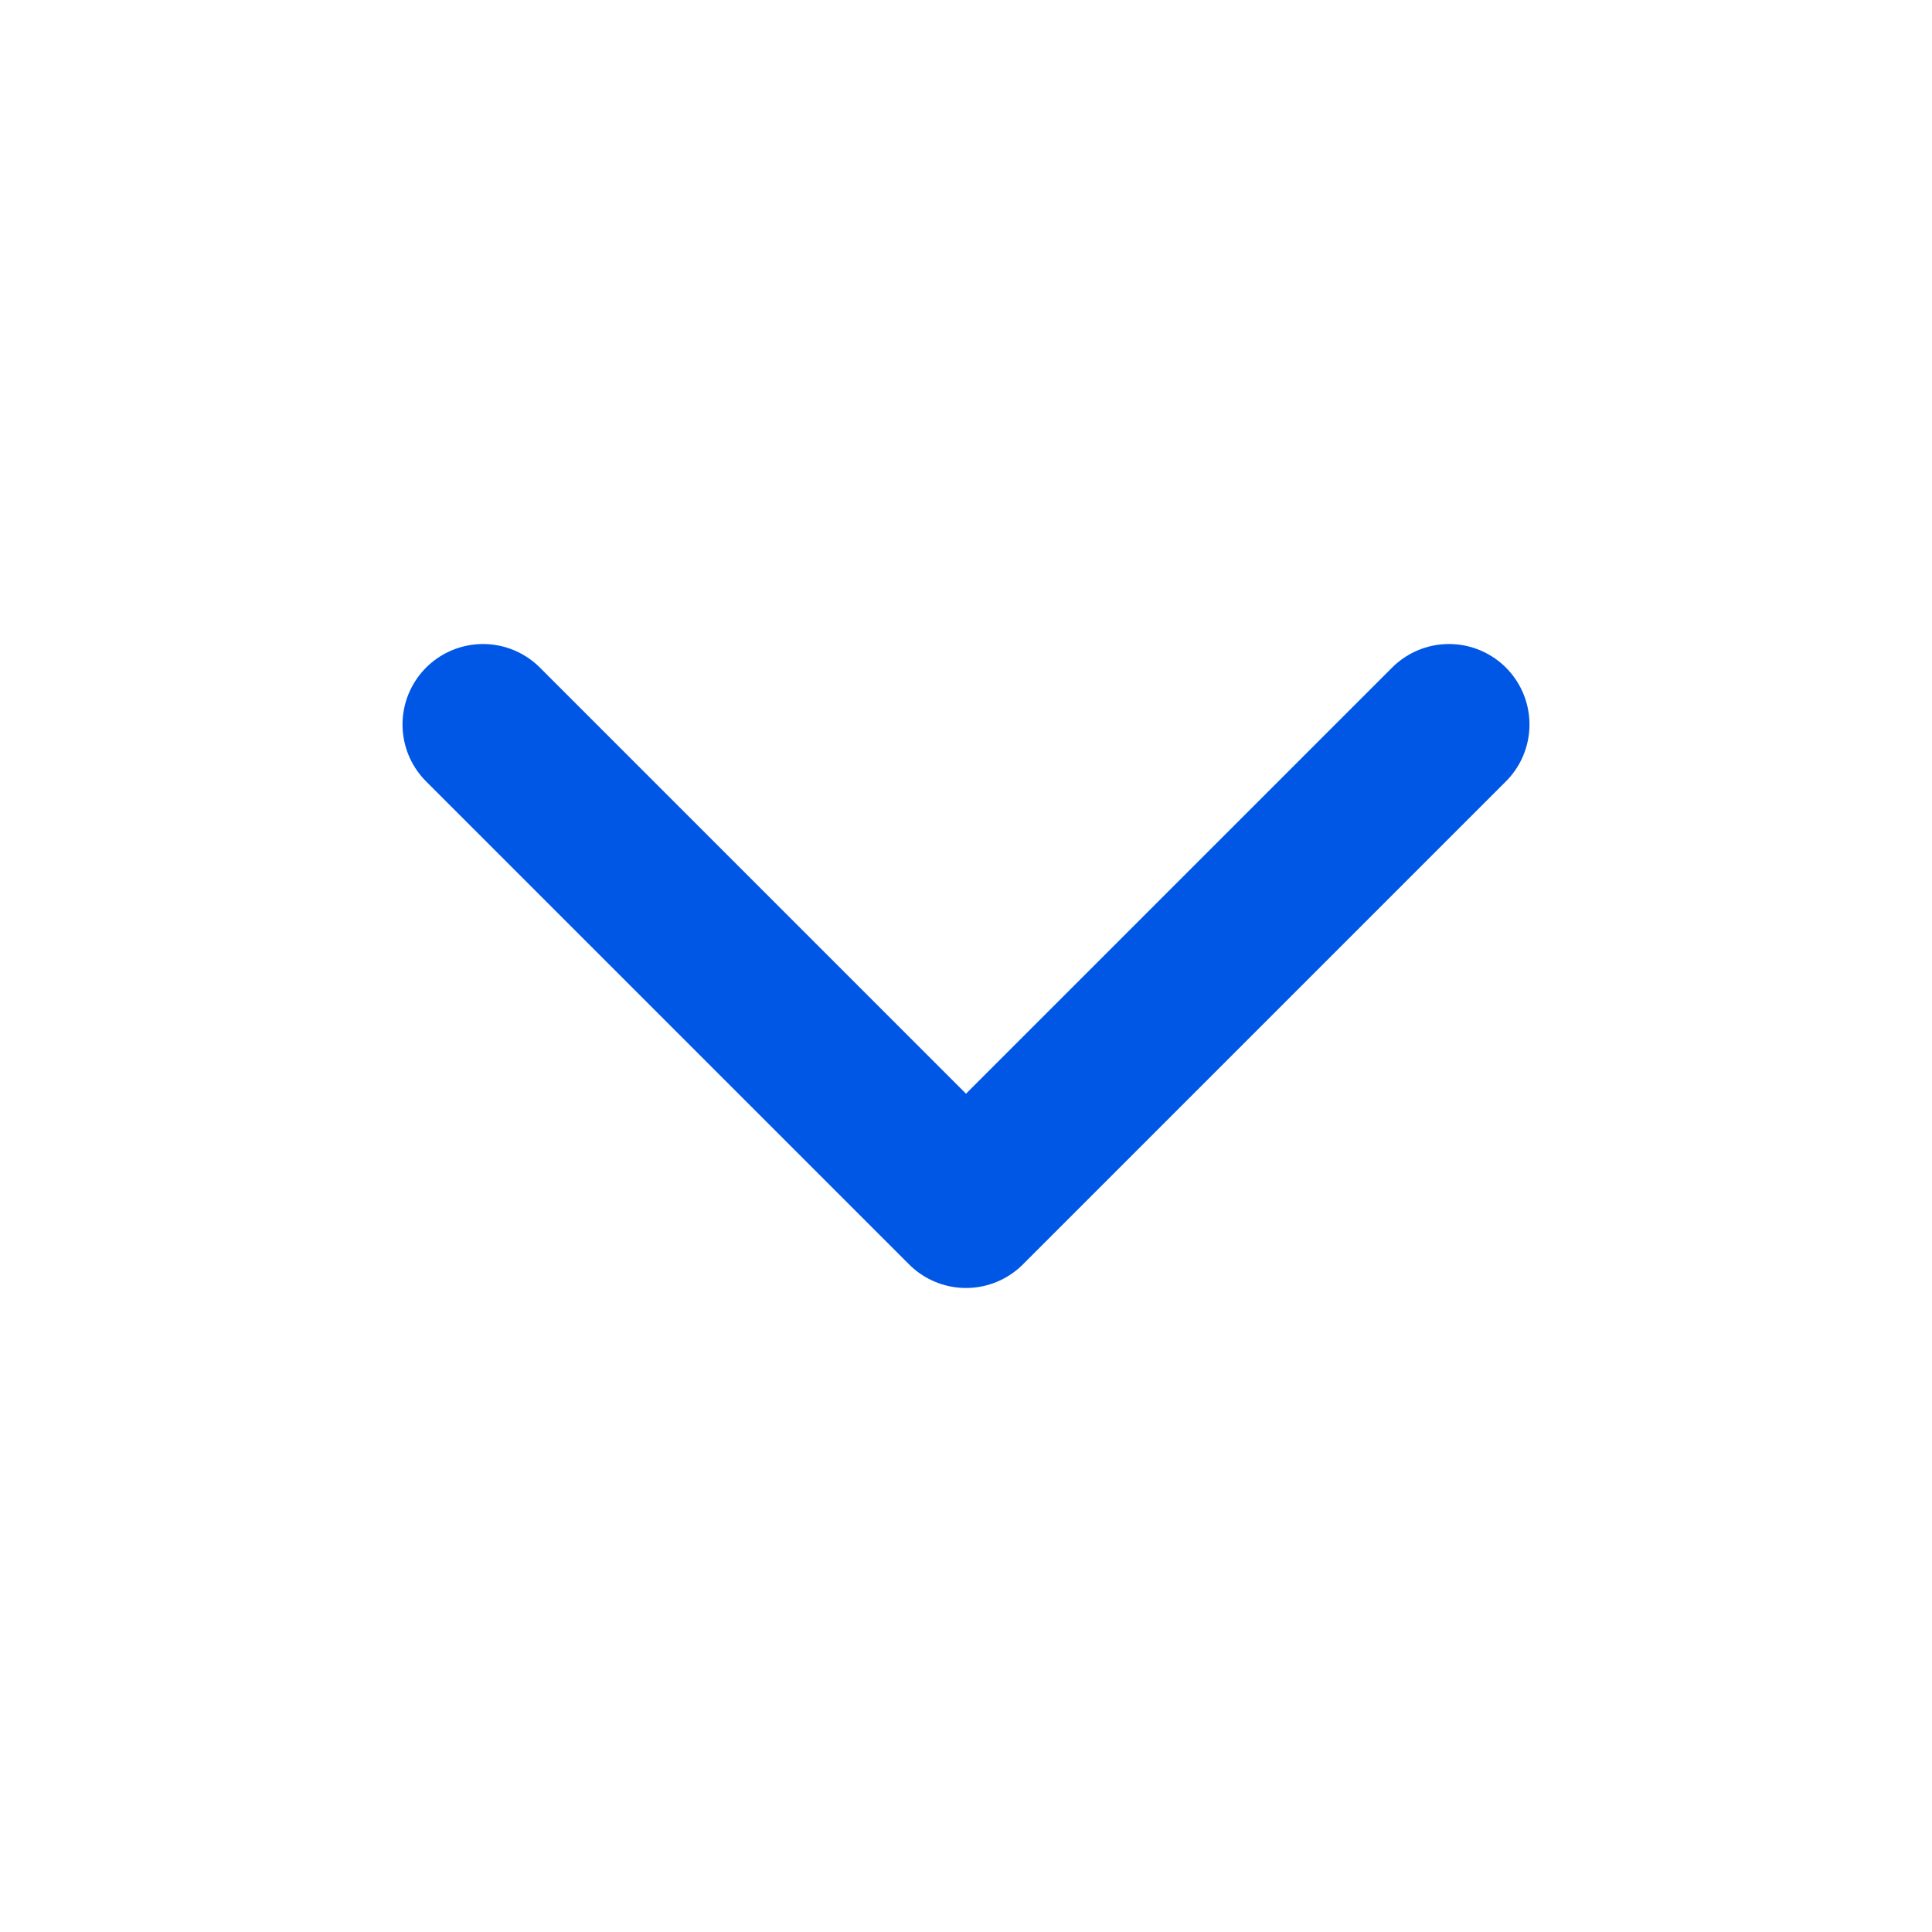
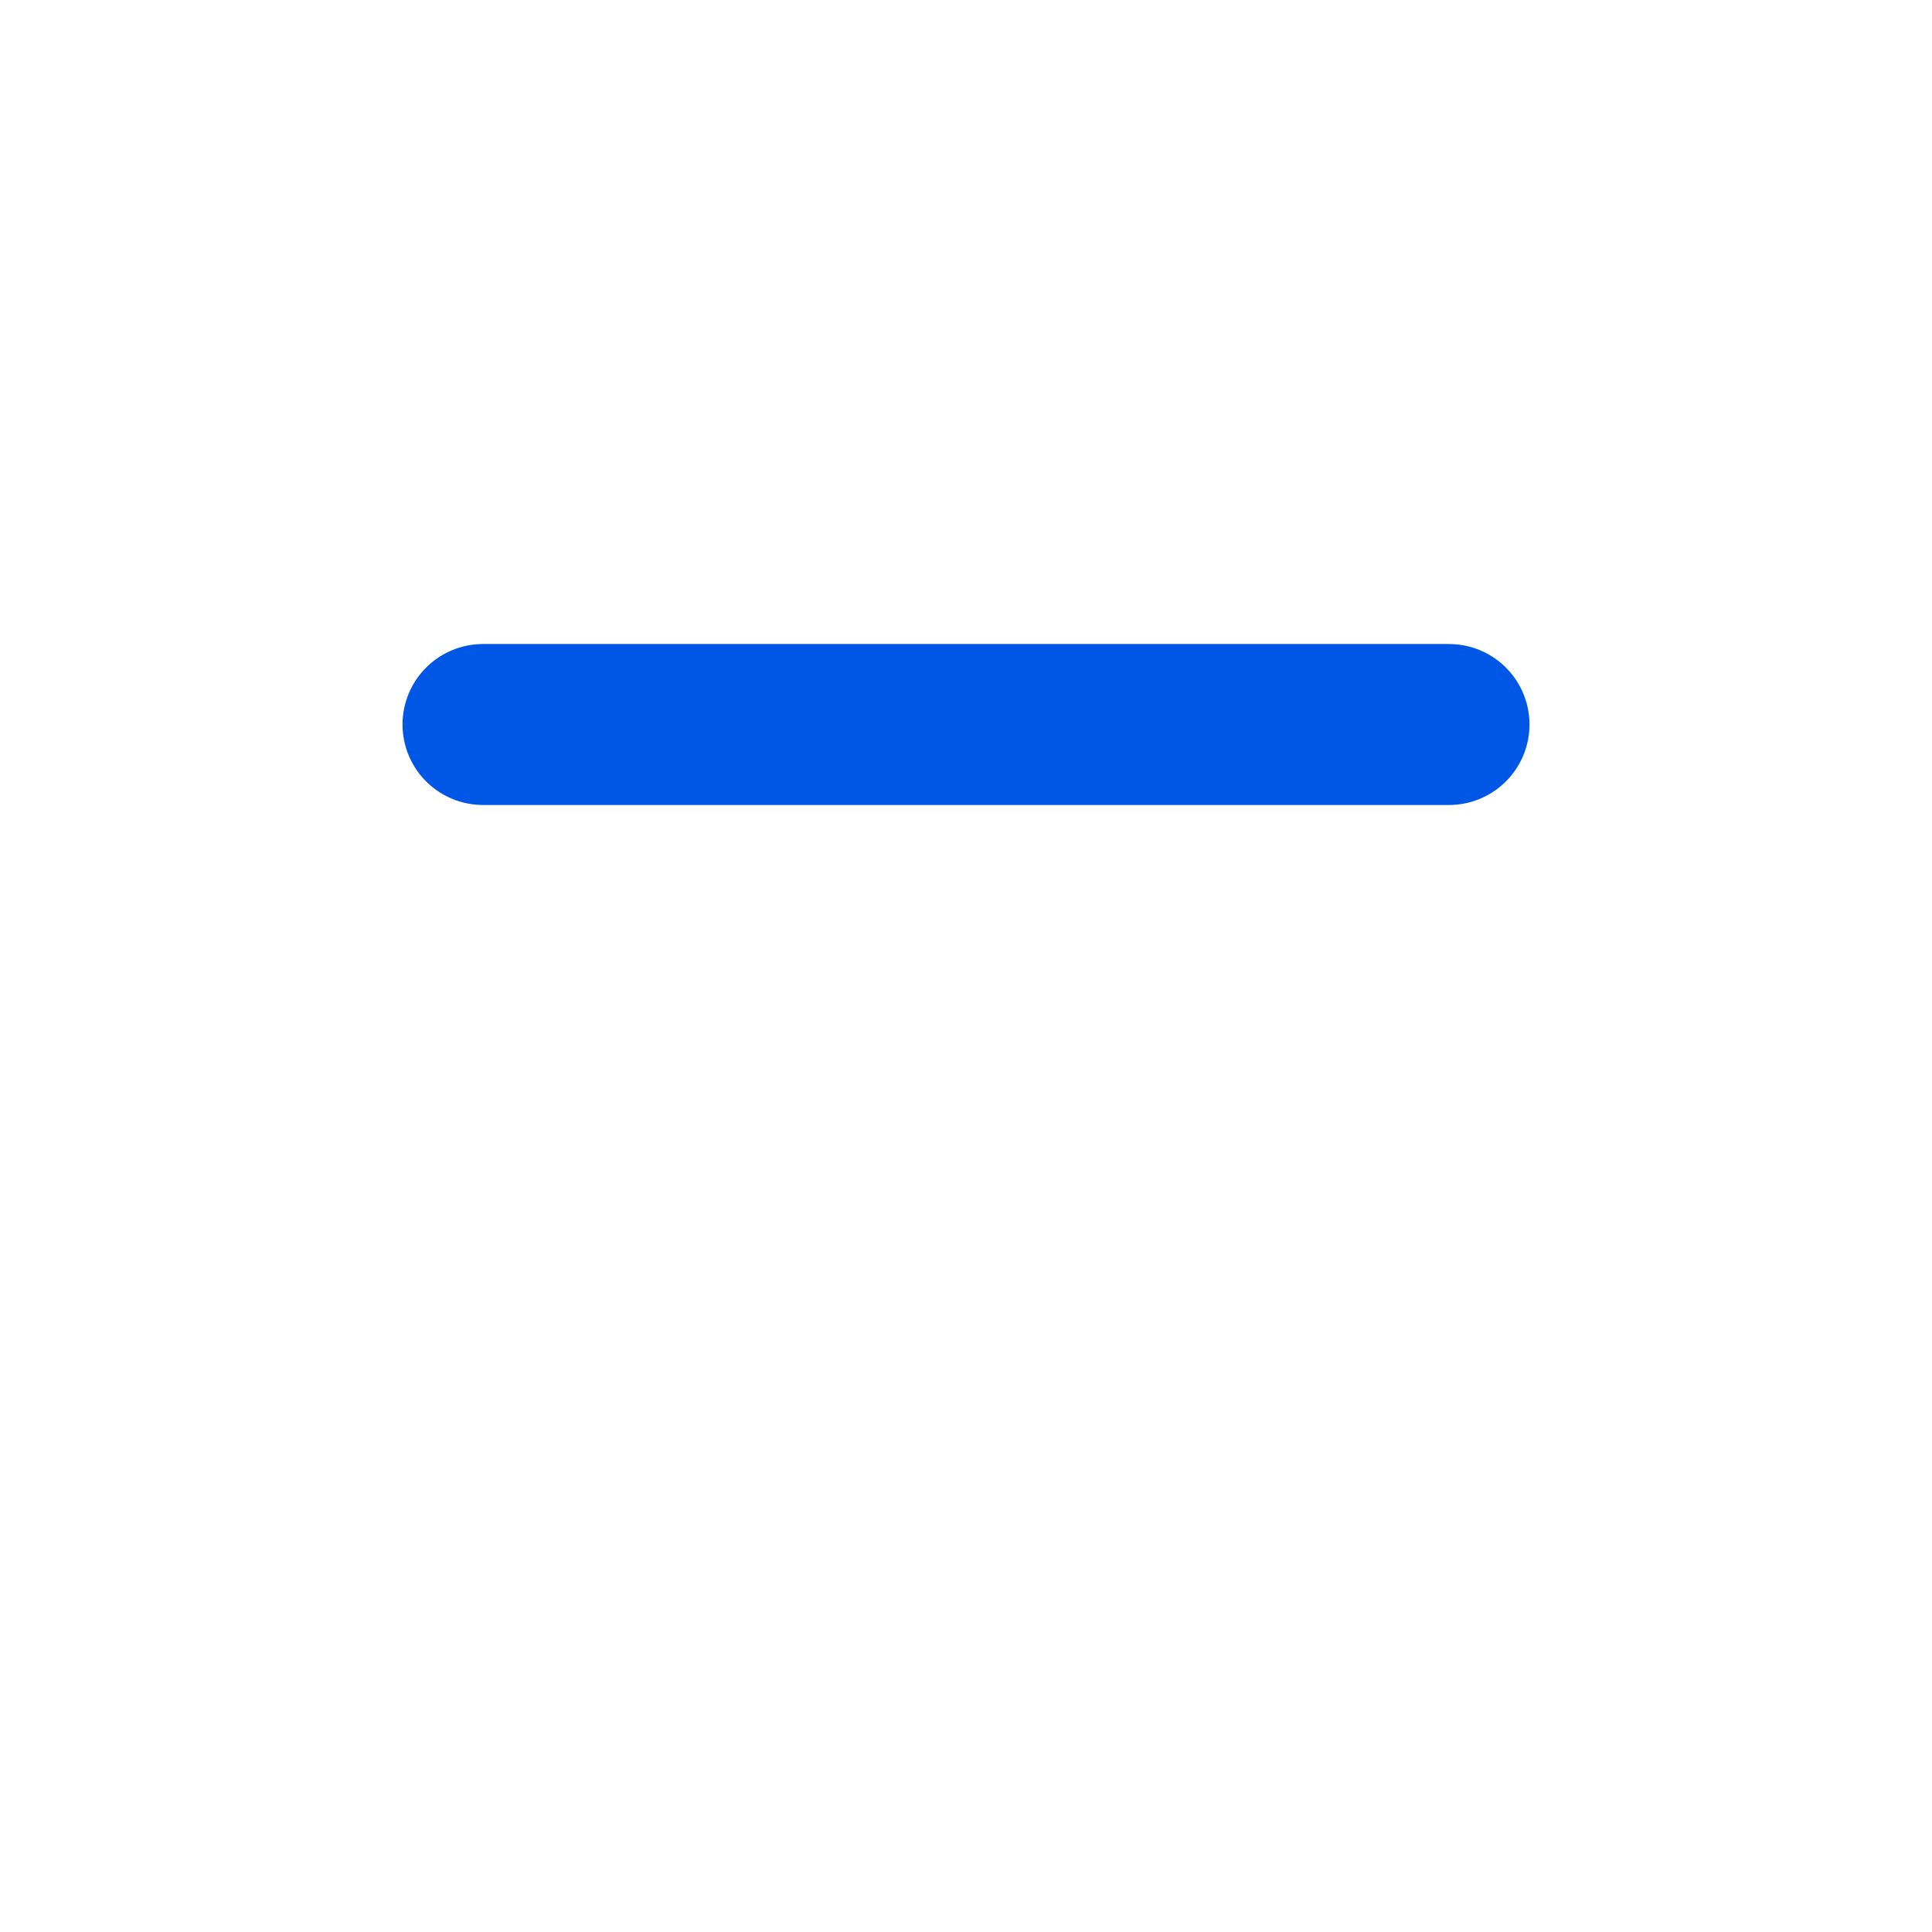
<svg xmlns="http://www.w3.org/2000/svg" width="16" height="16" viewBox="0 0 16 16" fill="none">
-   <path d="M4 6L8 10L12 6" stroke="#0057E5" stroke-width="1.333" stroke-linecap="round" stroke-linejoin="round" />
+   <path d="M4 6L12 6" stroke="#0057E5" stroke-width="1.333" stroke-linecap="round" stroke-linejoin="round" />
</svg>